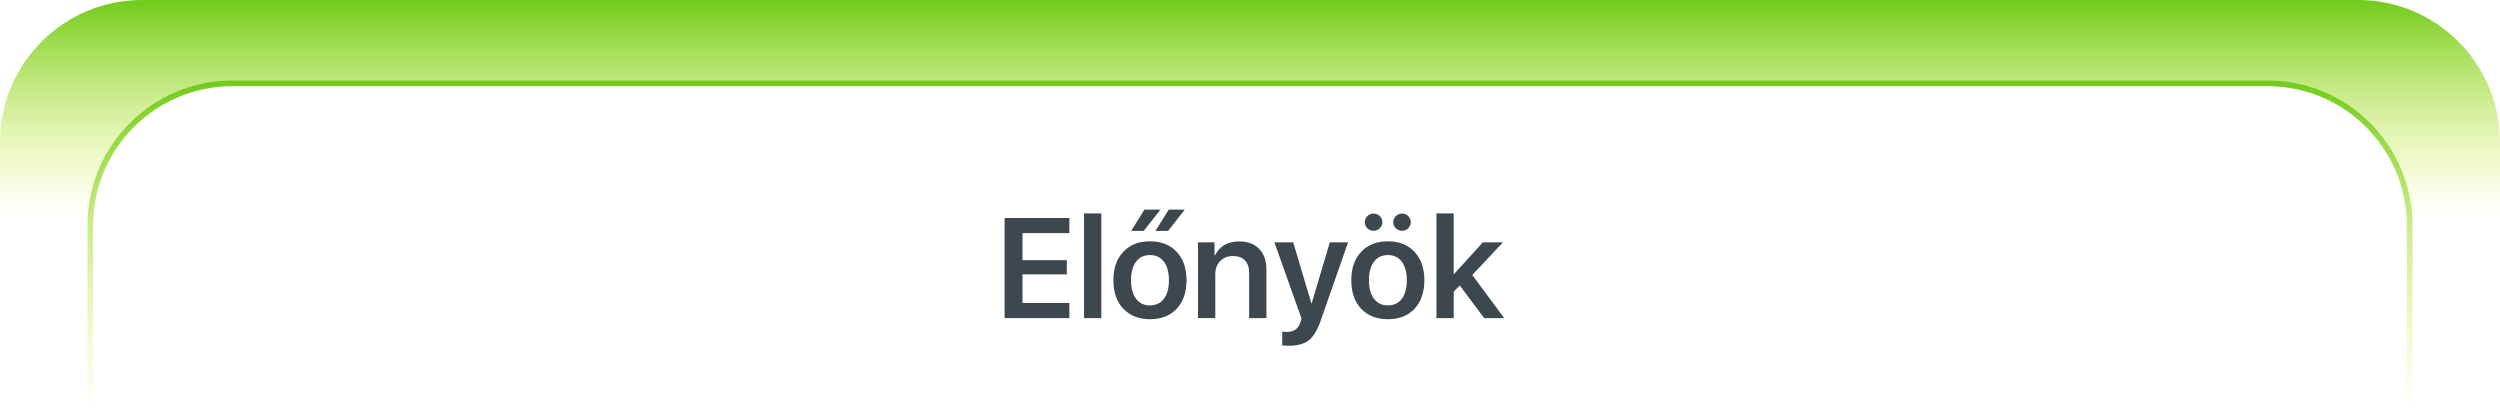
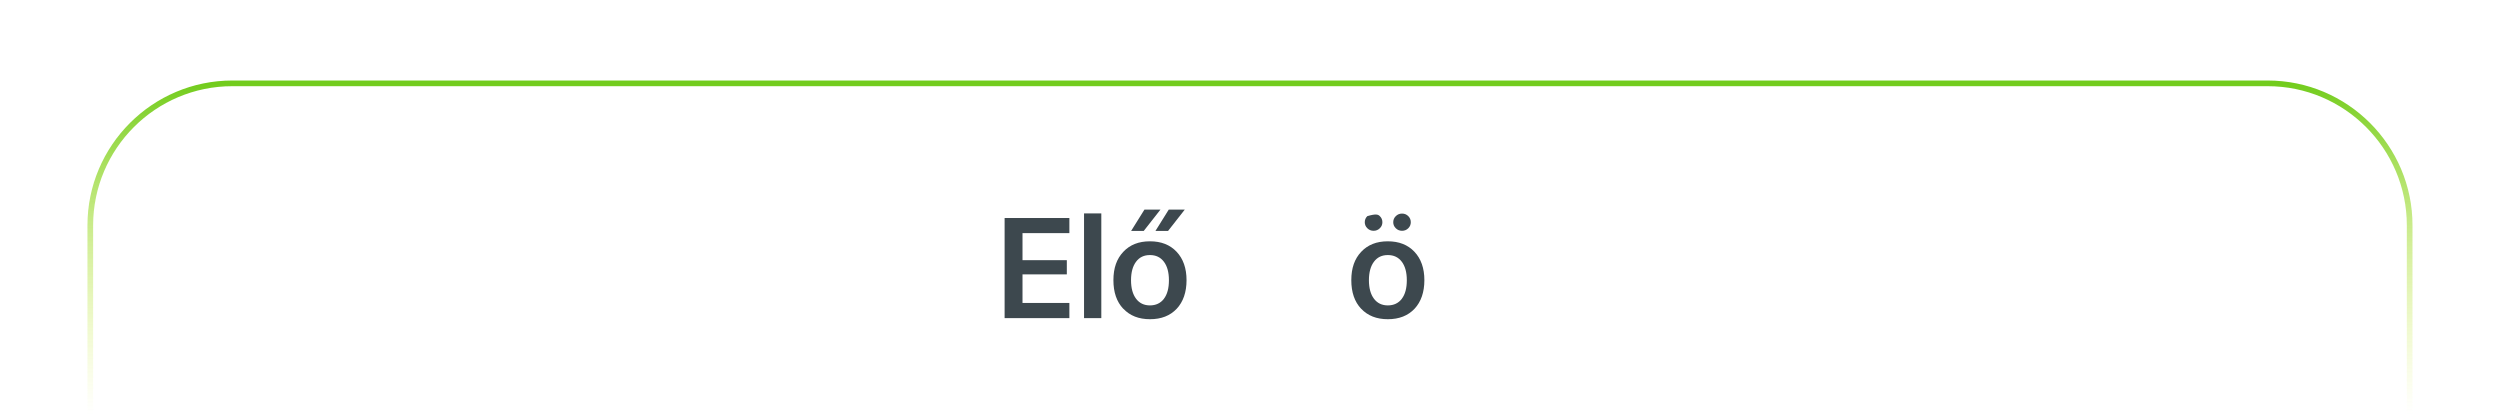
<svg xmlns="http://www.w3.org/2000/svg" width="440" height="73" viewBox="0 0 440 73" fill="none">
  <path d="M188.211 55.99H176.811V38.37H188.211V41.03H179.961V45.79H187.761V48.29H179.961V53.32H188.211V55.98V55.99Z" fill="#3D484E" />
  <path d="M190.791 37.56H193.831V55.99H190.791V37.56Z" fill="#3D484E" />
  <path d="M197.691 54.34C196.531 53.11 195.961 51.44 195.961 49.31C195.961 47.18 196.541 45.54 197.711 44.31C198.871 43.08 200.421 42.47 202.391 42.47C204.361 42.47 205.921 43.08 207.081 44.31C208.241 45.54 208.831 47.21 208.831 49.31C208.831 51.41 208.251 53.11 207.101 54.34C205.941 55.57 204.381 56.18 202.401 56.18C200.421 56.18 198.871 55.57 197.711 54.34H197.691ZM204.851 52.58C205.441 51.81 205.731 50.72 205.731 49.32C205.731 47.92 205.431 46.84 204.841 46.06C204.251 45.28 203.441 44.89 202.391 44.89C201.341 44.89 200.531 45.28 199.951 46.06C199.361 46.84 199.061 47.93 199.061 49.32C199.061 50.71 199.361 51.8 199.951 52.58C200.541 53.36 201.351 53.75 202.391 53.75C203.431 53.75 204.261 53.36 204.861 52.58H204.851ZM201.421 36.89H204.241L201.301 40.64H199.081L201.421 36.89ZM205.701 36.89H208.521L205.581 40.64H203.361L205.701 36.89Z" fill="#3D484E" />
-   <path d="M210.84 42.65H213.76V44.97H213.82C214.63 43.32 216.06 42.49 218.13 42.49C219.61 42.49 220.77 42.93 221.62 43.81C222.47 44.69 222.89 45.9 222.89 47.45V55.99H219.85V48.04C219.85 47.09 219.6 46.35 219.11 45.83C218.61 45.32 217.91 45.06 217 45.06C216.09 45.06 215.31 45.36 214.74 45.96C214.17 46.56 213.89 47.35 213.89 48.33V55.98H210.85V42.64L210.84 42.65Z" fill="#3D484E" />
-   <path d="M225.671 60.79V58.37C225.821 58.4 226.101 58.42 226.501 58.42C227.751 58.42 228.541 57.83 228.891 56.66L229.061 56.04L224.291 42.65H227.601L230.801 53.37H230.861L234.051 42.65H237.261L232.431 56.46C231.861 58.1 231.171 59.24 230.351 59.89C229.531 60.53 228.371 60.85 226.871 60.85C226.281 60.85 225.881 60.83 225.671 60.79Z" fill="#3D484E" />
-   <path d="M239.56 54.34C238.4 53.11 237.83 51.44 237.83 49.31C237.83 47.18 238.41 45.54 239.58 44.31C240.74 43.08 242.29 42.47 244.25 42.47C246.21 42.47 247.78 43.08 248.94 44.31C250.1 45.54 250.69 47.21 250.69 49.31C250.69 51.41 250.11 53.11 248.96 54.34C247.8 55.57 246.24 56.18 244.26 56.18C242.28 56.18 240.73 55.57 239.57 54.34H239.56ZM240.65 40.17C240.35 39.88 240.2 39.52 240.2 39.11C240.2 38.7 240.35 38.33 240.65 38.04C240.95 37.74 241.32 37.59 241.75 37.59C242.18 37.59 242.55 37.74 242.85 38.04C243.15 38.33 243.3 38.69 243.3 39.11C243.3 39.53 243.15 39.88 242.85 40.17C242.55 40.47 242.18 40.62 241.75 40.62C241.32 40.62 240.95 40.47 240.65 40.17ZM246.72 52.58C247.31 51.81 247.6 50.72 247.6 49.32C247.6 47.92 247.3 46.84 246.71 46.06C246.12 45.28 245.31 44.89 244.26 44.89C243.21 44.89 242.4 45.28 241.82 46.06C241.23 46.84 240.93 47.93 240.93 49.32C240.93 50.71 241.23 51.8 241.82 52.58C242.41 53.36 243.22 53.75 244.26 53.75C245.3 53.75 246.13 53.36 246.73 52.58H246.72ZM245.66 40.17C245.36 39.88 245.21 39.52 245.21 39.11C245.21 38.7 245.36 38.33 245.66 38.04C245.96 37.74 246.33 37.59 246.76 37.59C247.19 37.59 247.56 37.74 247.86 38.04C248.15 38.33 248.3 38.69 248.3 39.11C248.3 39.53 248.15 39.88 247.86 40.17C247.56 40.47 247.19 40.62 246.76 40.62C246.33 40.62 245.96 40.47 245.66 40.17Z" fill="#3D484E" />
-   <path d="M260.991 42.65H264.521L259.121 48.4L264.741 55.99H261.221L256.921 50.24L255.851 51.33V55.99H252.811V37.56H255.851V48.25H255.891L260.991 42.65Z" fill="#3D484E" />
-   <path d="M415 0H25C11.2 0 0 11.2 0 25V72.4H15.89V39.67C15.89 25.87 27.09 14.67 40.89 14.67H399.1C412.9 14.67 424.1 25.87 424.1 39.67V72.4H440V25C440 11.2 428.8 0 415 0Z" fill="url(#paint0_linear_704_496)" />
+   <path d="M239.56 54.34C238.4 53.11 237.83 51.44 237.83 49.31C237.83 47.18 238.41 45.54 239.58 44.31C240.74 43.08 242.29 42.47 244.25 42.47C246.21 42.47 247.78 43.08 248.94 44.31C250.1 45.54 250.69 47.21 250.69 49.31C250.69 51.41 250.11 53.11 248.96 54.34C247.8 55.57 246.24 56.18 244.26 56.18C242.28 56.18 240.73 55.57 239.57 54.34H239.56ZM240.65 40.17C240.35 39.88 240.2 39.52 240.2 39.11C240.2 38.7 240.35 38.33 240.65 38.04C242.18 37.59 242.55 37.74 242.85 38.04C243.15 38.33 243.3 38.69 243.3 39.11C243.3 39.53 243.15 39.88 242.85 40.17C242.55 40.47 242.18 40.62 241.75 40.62C241.32 40.62 240.95 40.47 240.65 40.17ZM246.72 52.58C247.31 51.81 247.6 50.72 247.6 49.32C247.6 47.92 247.3 46.84 246.71 46.06C246.12 45.28 245.31 44.89 244.26 44.89C243.21 44.89 242.4 45.28 241.82 46.06C241.23 46.84 240.93 47.93 240.93 49.32C240.93 50.71 241.23 51.8 241.82 52.58C242.41 53.36 243.22 53.75 244.26 53.75C245.3 53.75 246.13 53.36 246.73 52.58H246.72ZM245.66 40.17C245.36 39.88 245.21 39.52 245.21 39.11C245.21 38.7 245.36 38.33 245.66 38.04C245.96 37.74 246.33 37.59 246.76 37.59C247.19 37.59 247.56 37.74 247.86 38.04C248.15 38.33 248.3 38.69 248.3 39.11C248.3 39.53 248.15 39.88 247.86 40.17C247.56 40.47 247.19 40.62 246.76 40.62C246.33 40.62 245.96 40.47 245.66 40.17Z" fill="#3D484E" />
  <path d="M399.101 14.17H40.891C26.831 14.17 15.391 25.61 15.391 39.67V72.9H16.391V39.67C16.391 26.16 27.381 15.17 40.891 15.17H399.101C412.611 15.17 423.601 26.16 423.601 39.67V72.9H424.601V39.67C424.601 25.61 413.161 14.17 399.101 14.17Z" fill="url(#paint1_linear_704_496)" />
  <defs>
    <linearGradient id="paint0_linear_704_496" x1="220" y1="0" x2="220" y2="72.4" gradientUnits="userSpaceOnUse">
      <stop stop-color="#70CB1B" />
      <stop offset="0.53" stop-color="#E0F250" stop-opacity="0" />
    </linearGradient>
    <linearGradient id="paint1_linear_704_496" x1="219.991" y1="72.9" x2="219.991" y2="14.17" gradientUnits="userSpaceOnUse">
      <stop stop-color="#E0F250" stop-opacity="0" />
      <stop offset="1" stop-color="#70CB1B" />
    </linearGradient>
  </defs>
</svg>